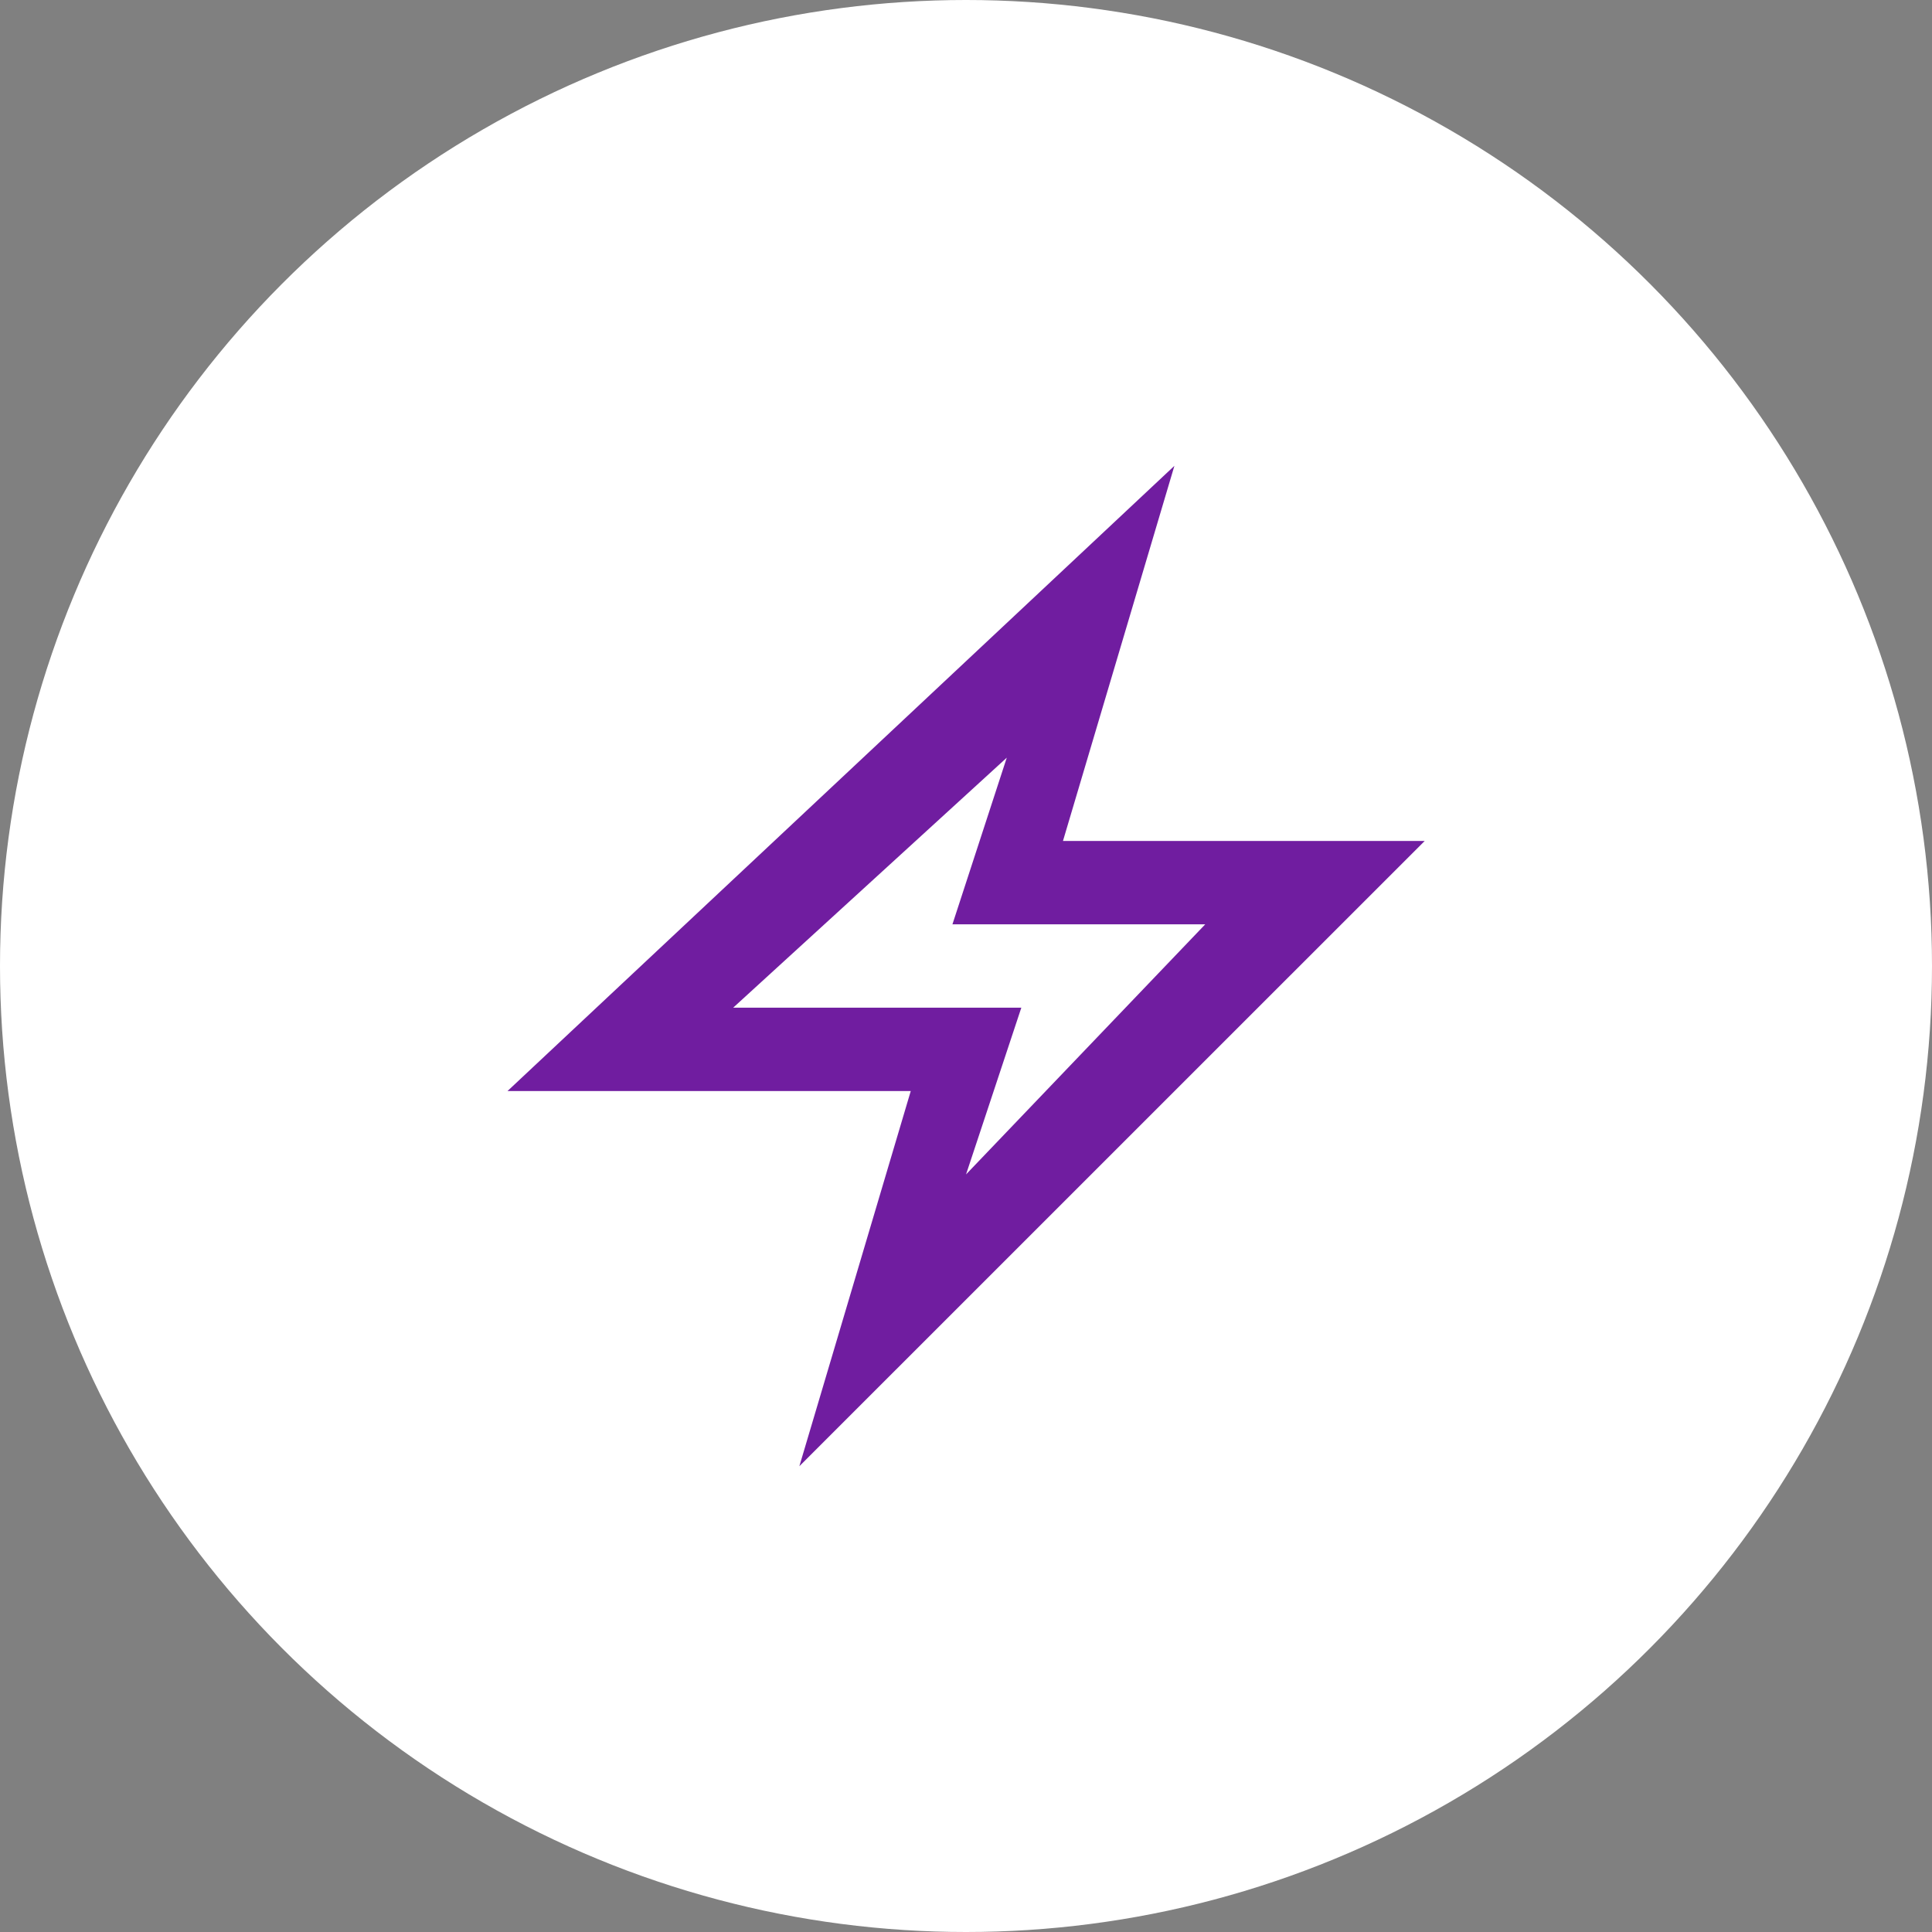
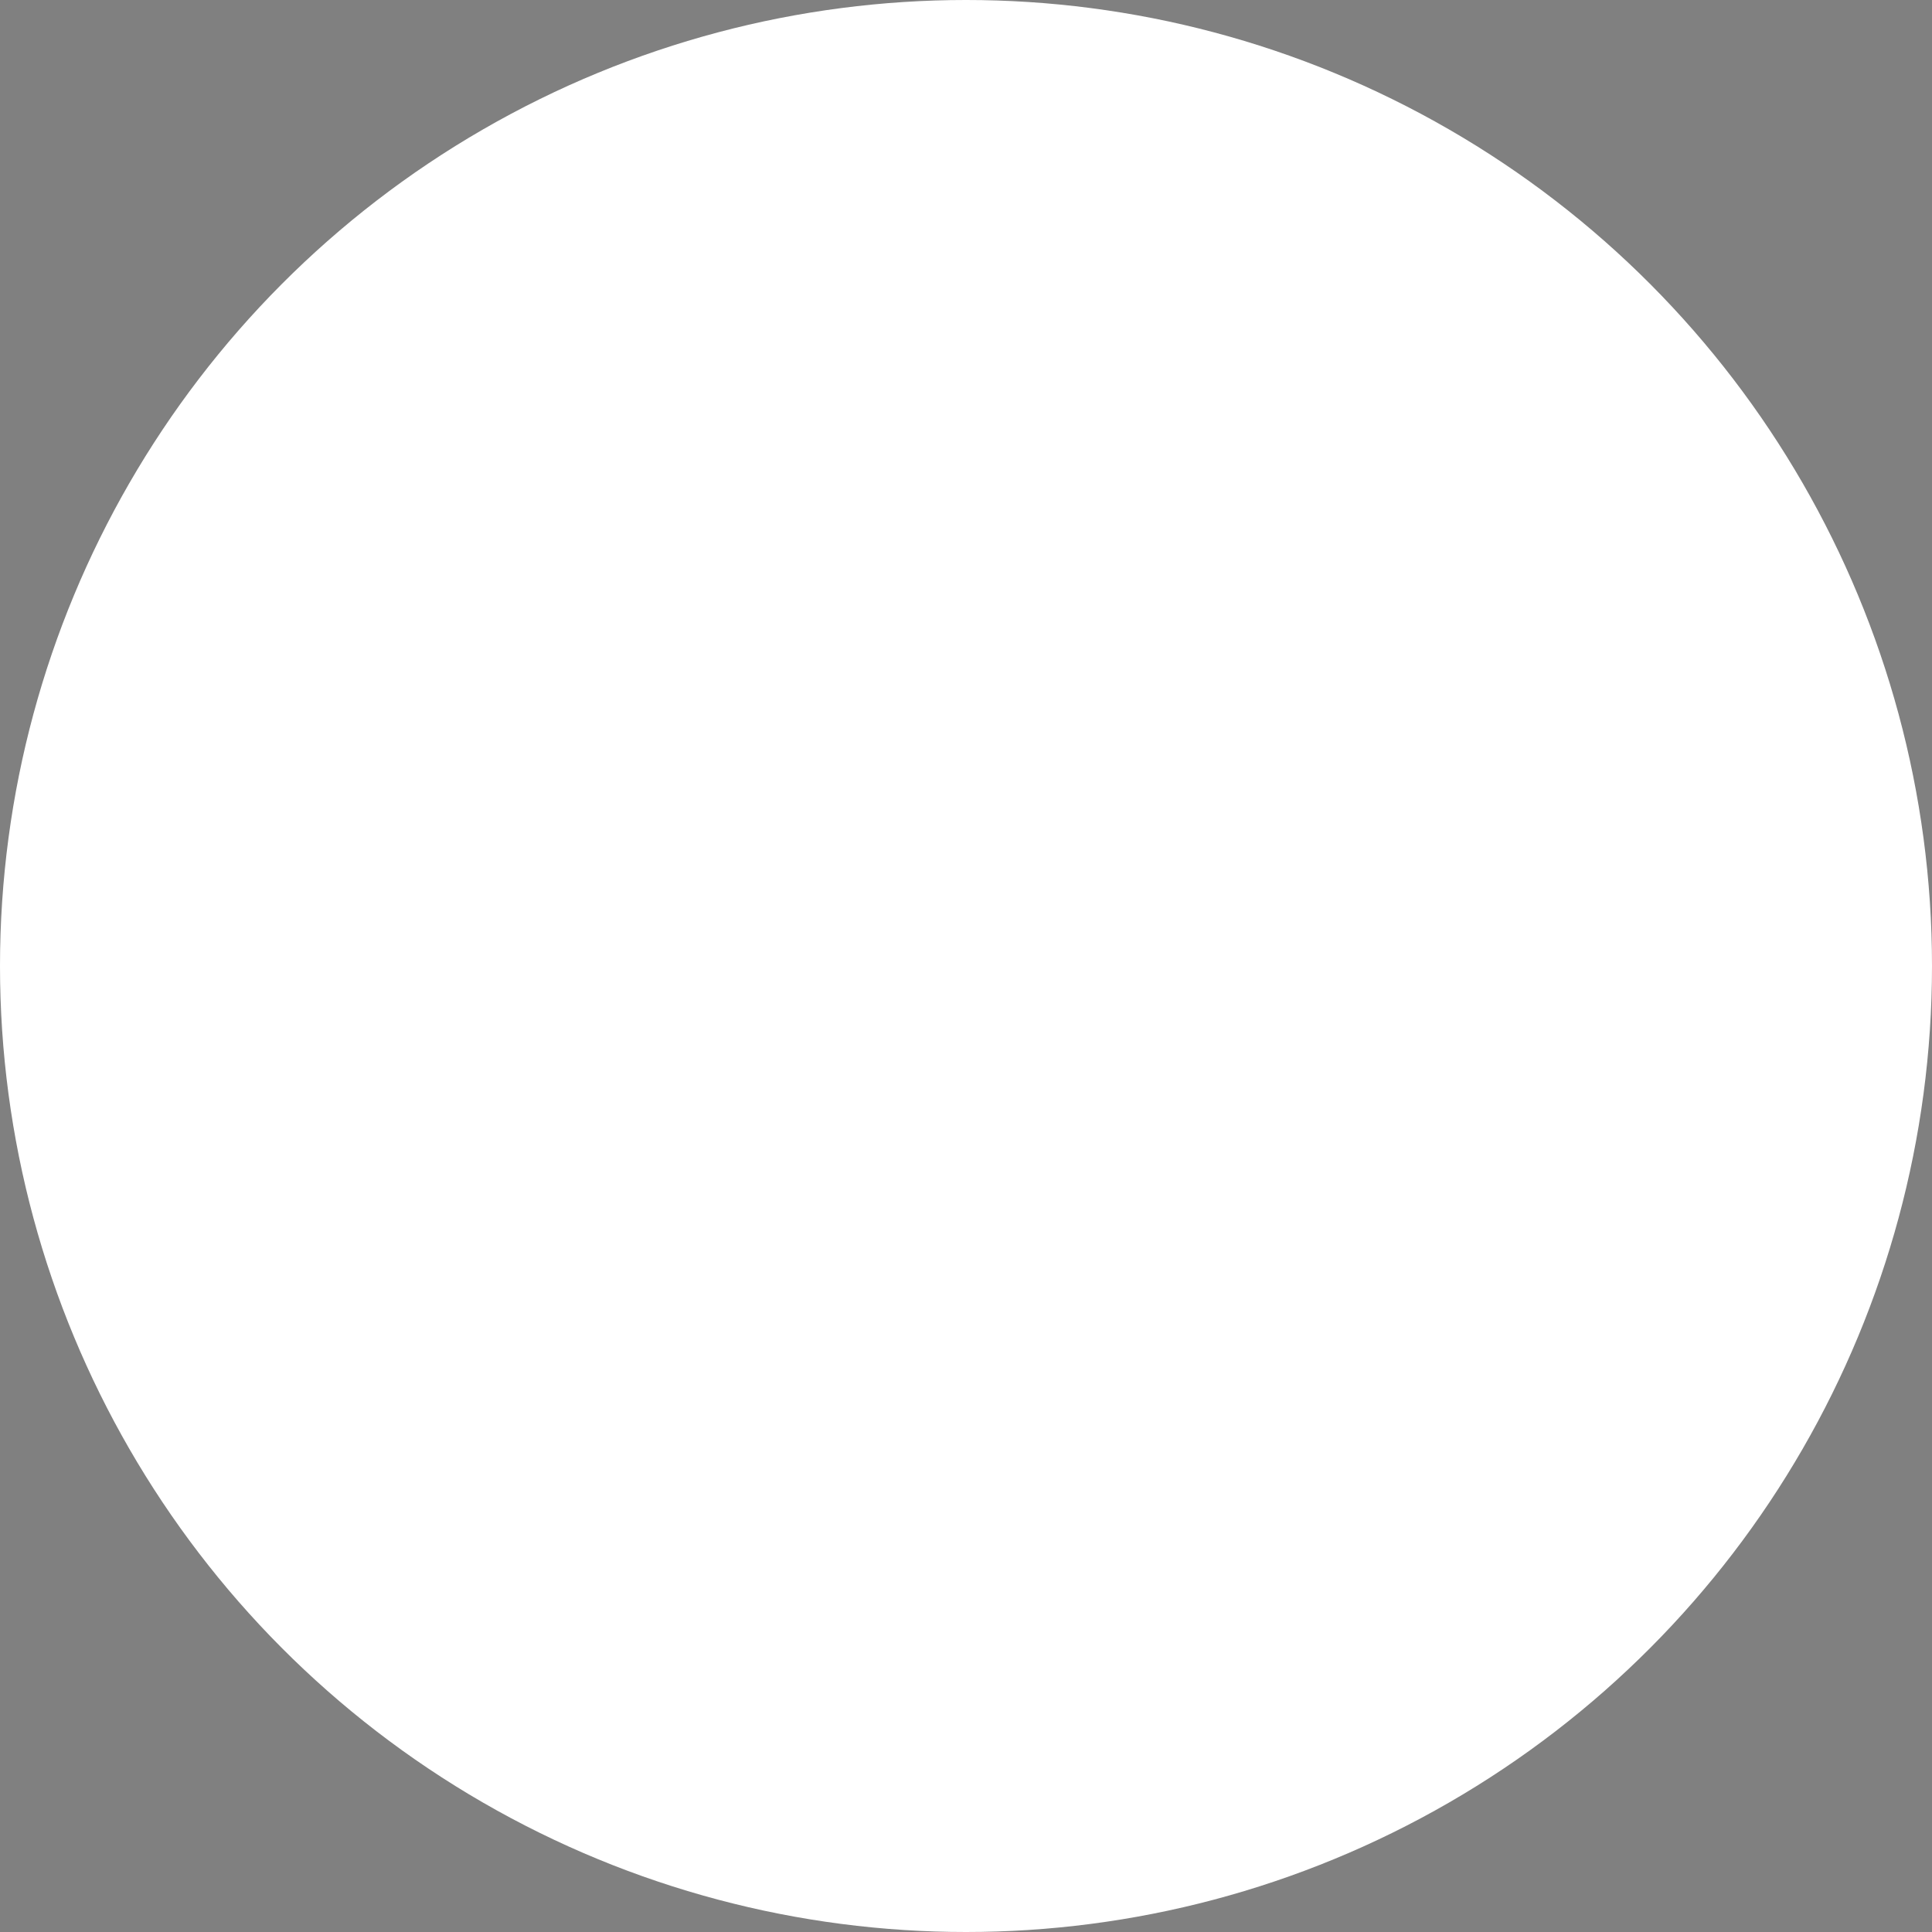
<svg xmlns="http://www.w3.org/2000/svg" width="47" height="47" viewBox="0 0 47 47">
  <rect x="0" y="0" width="47" height="47" fill="#808080" stroke="none" />
  <g id="icon-innovation" transform="translate(-533.363 -4307.363)">
    <circle id="Ellipse_19" data-name="Ellipse 19" cx="23.5" cy="23.5" r="23.5" transform="translate(533.363 4307.363)" fill="#fff" />
-     <path id="iconmonstr-connection-2" d="M8.1,24.337,10.81,15.21H1L17.224,0,14.513,9.126h8.8ZM6.49,13.182H13.5l-1.345,4.056,5.819-6.084h-6.15L13.146,7.1,6.49,13.182Z" transform="translate(544.709 4318.695)" fill="#701da0" />
  </g>
</svg>